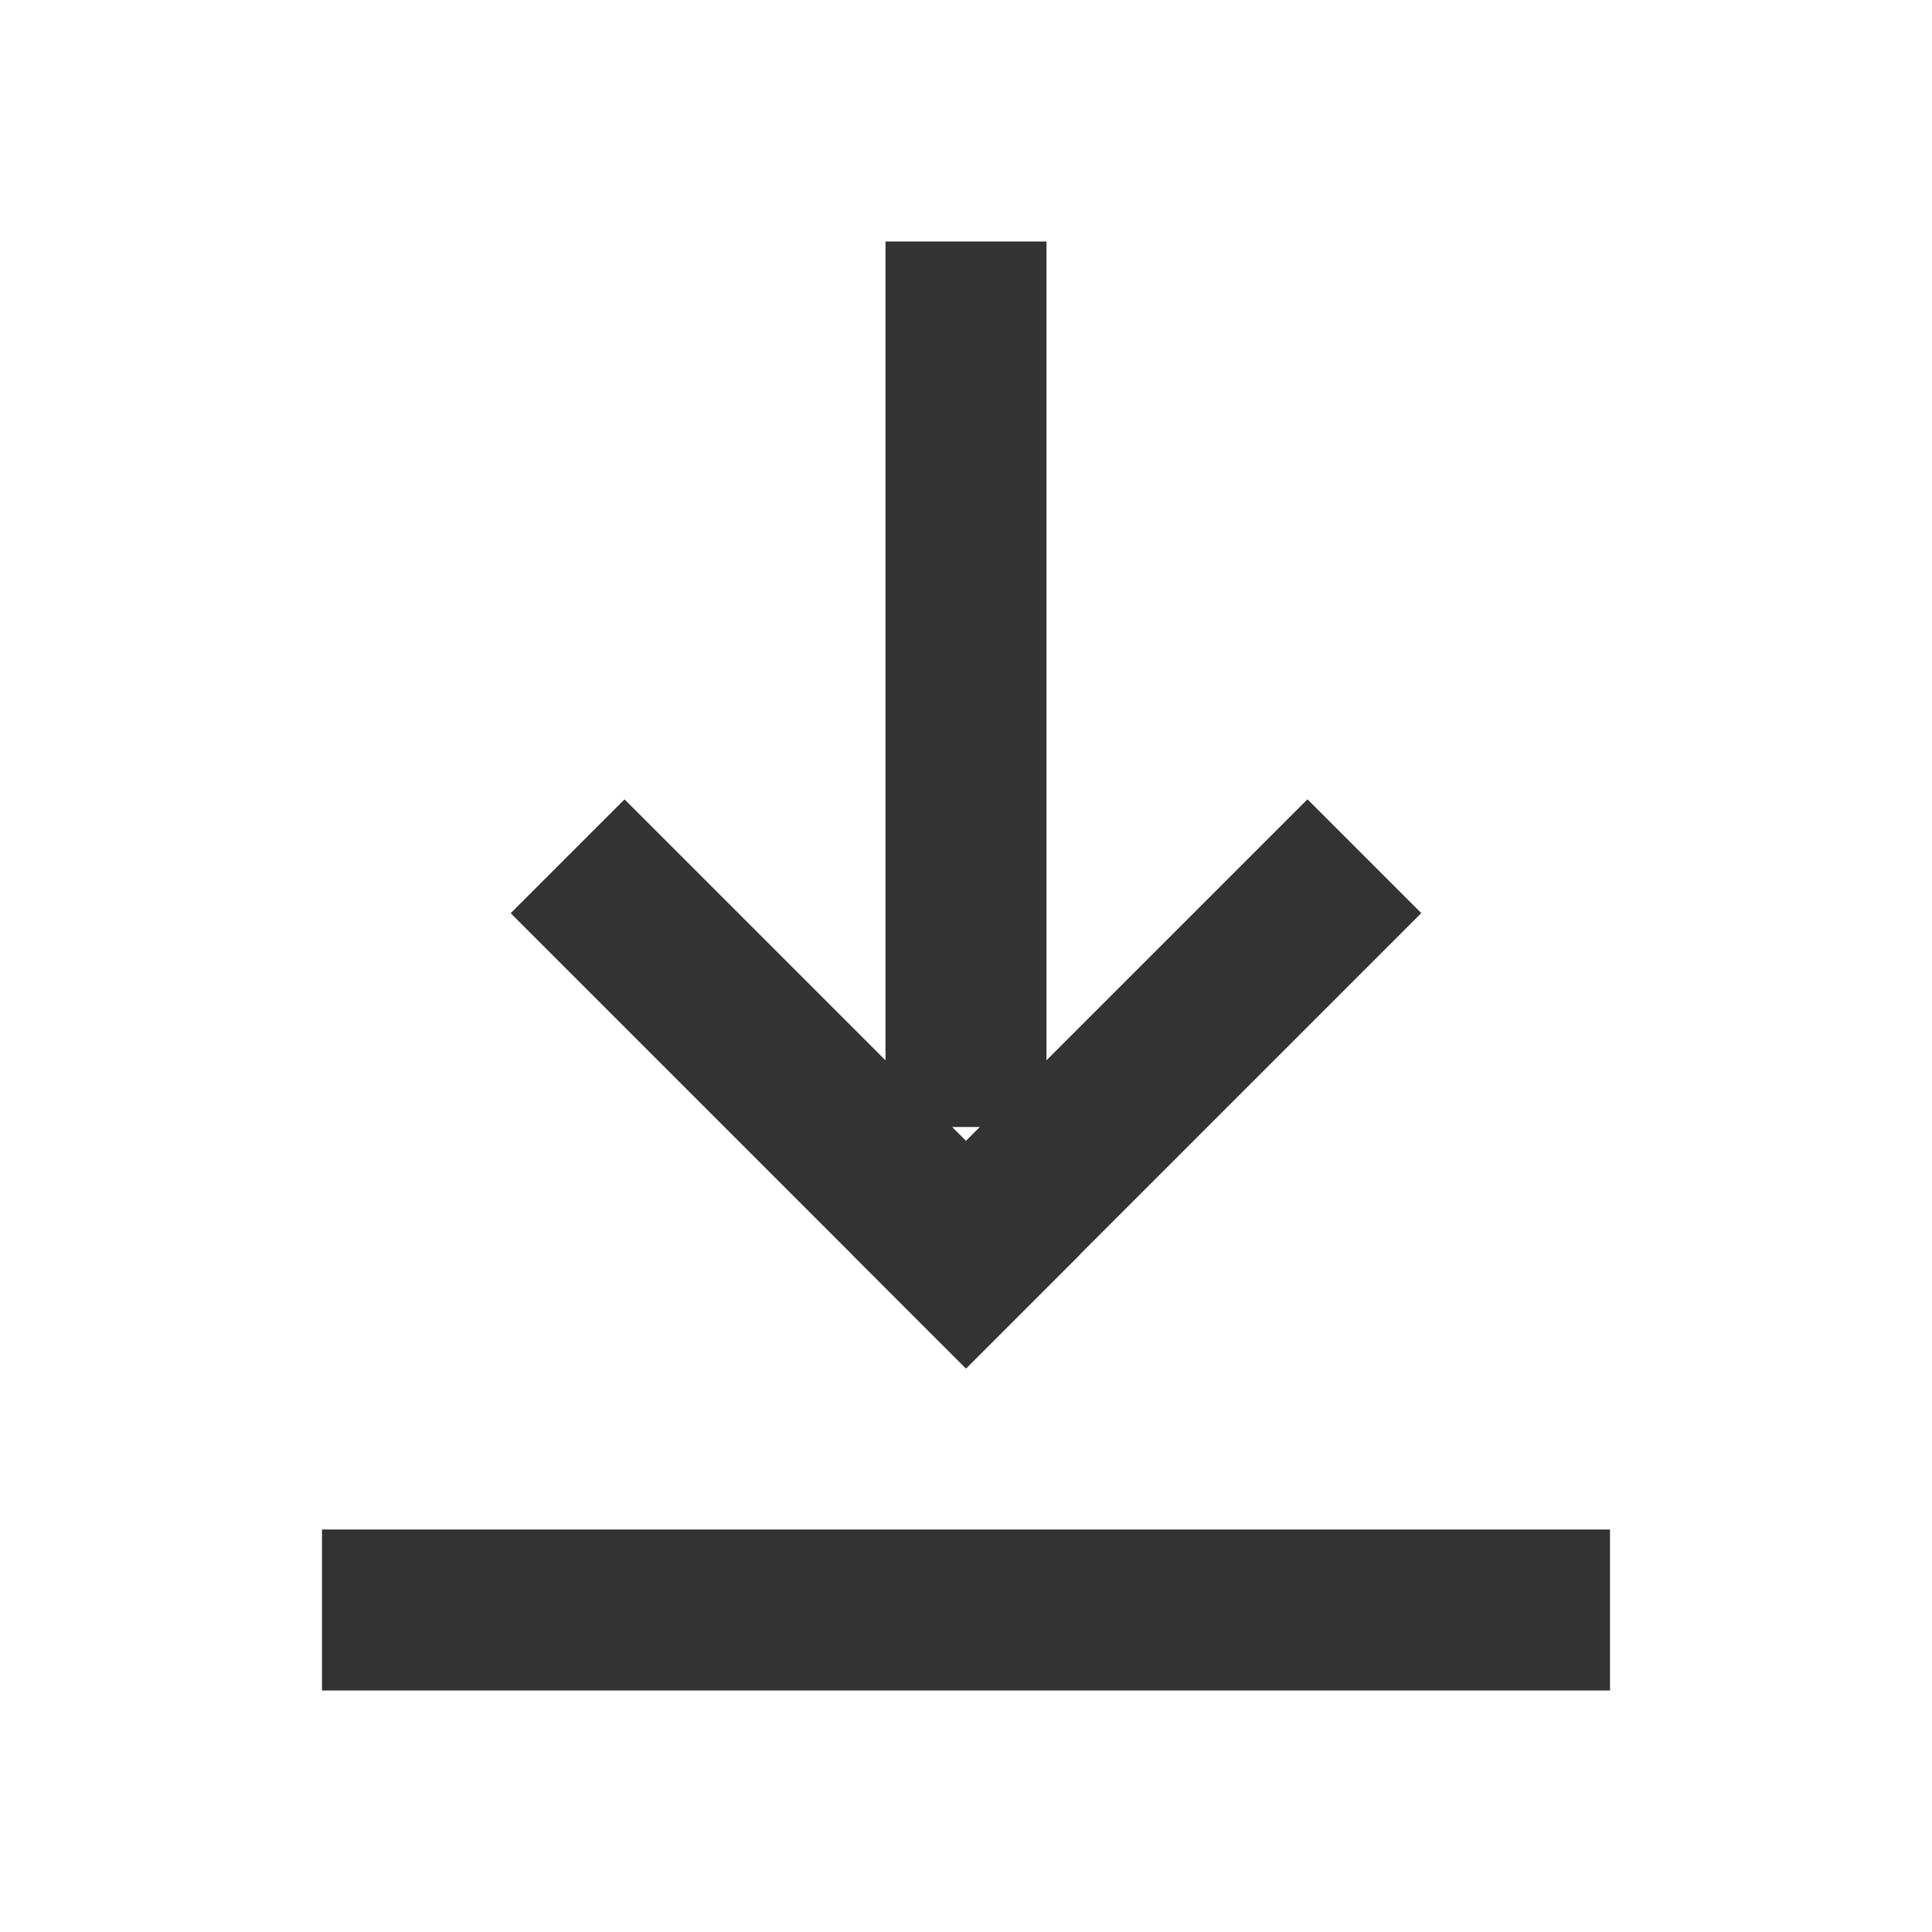
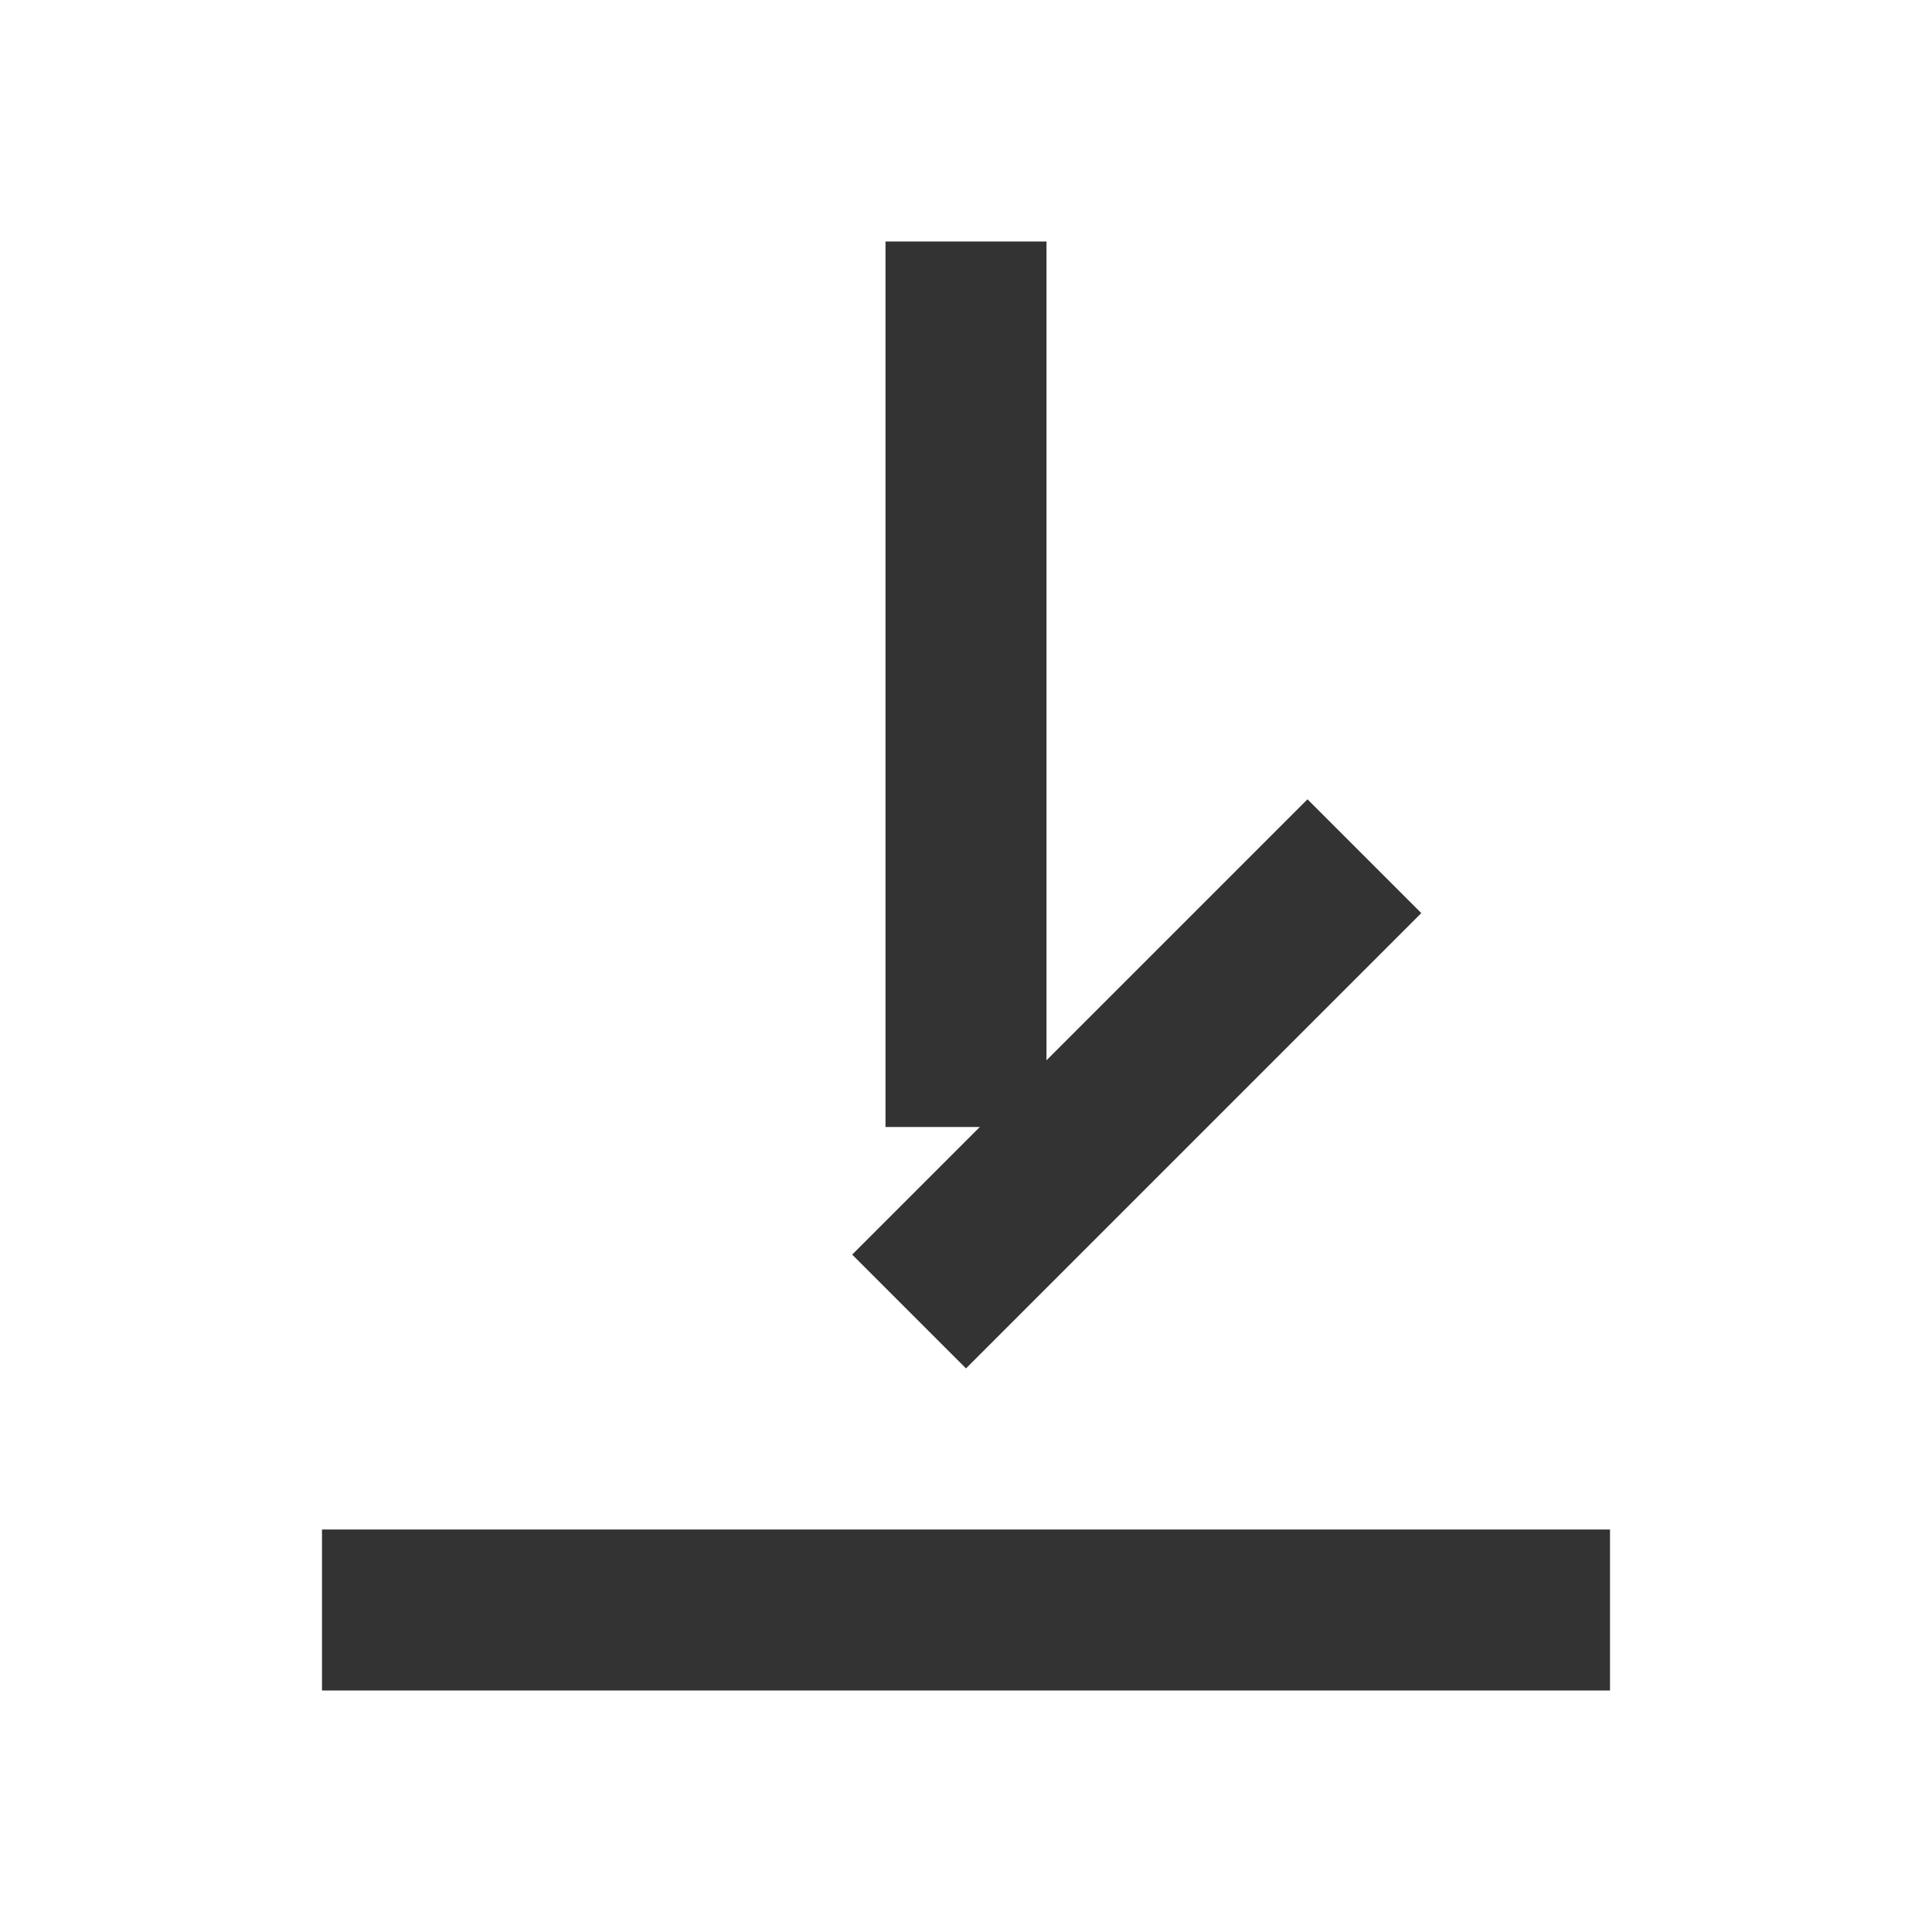
<svg xmlns="http://www.w3.org/2000/svg" width="24" height="24" viewBox="0 0 24 24" fill="none">
  <rect width="2" height="11" transform="matrix(1 0 0 -1 11 14)" fill="#333333" />
-   <rect width="2" height="8" transform="matrix(0.707 -0.707 -0.707 -0.707 12 17)" fill="#333333" />
  <rect width="2" height="8" transform="matrix(0.707 0.707 0.707 -0.707 10.586 15.585)" fill="#333333" />
  <path fill-rule="evenodd" clip-rule="evenodd" d="M4 19V21H6H12H18H20V19H18H12H6H4Z" fill="#333333" />
</svg>